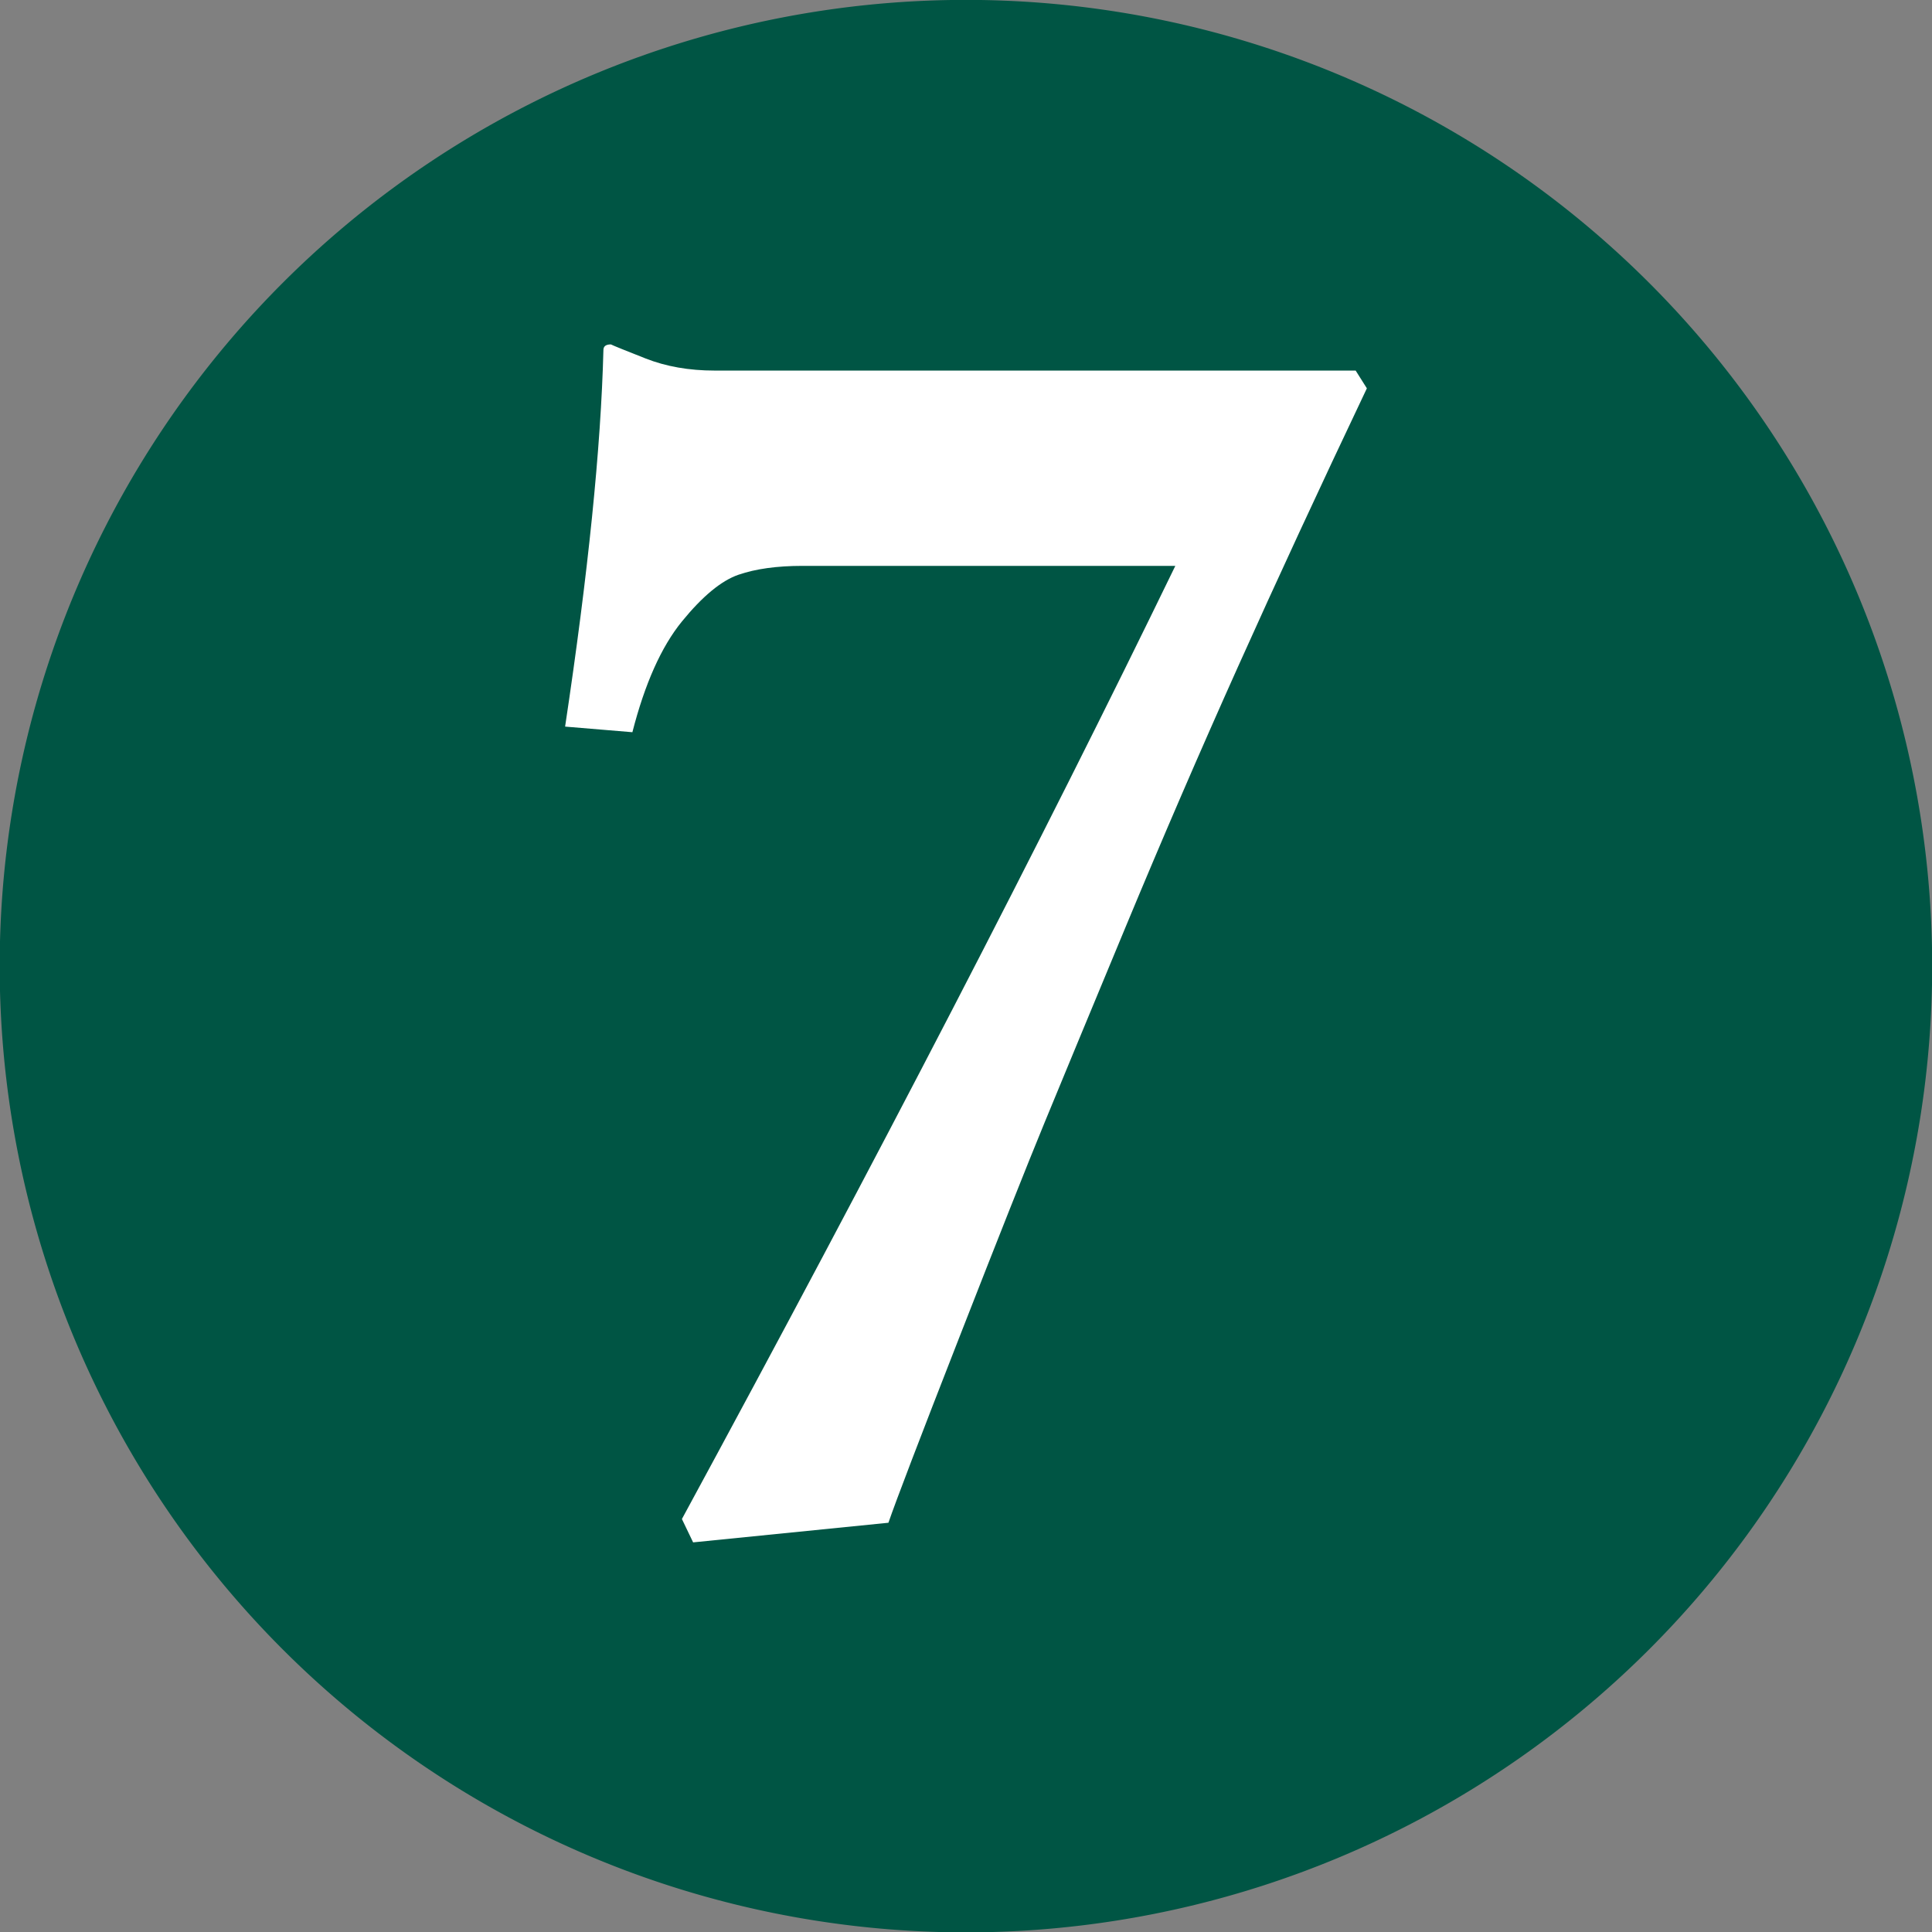
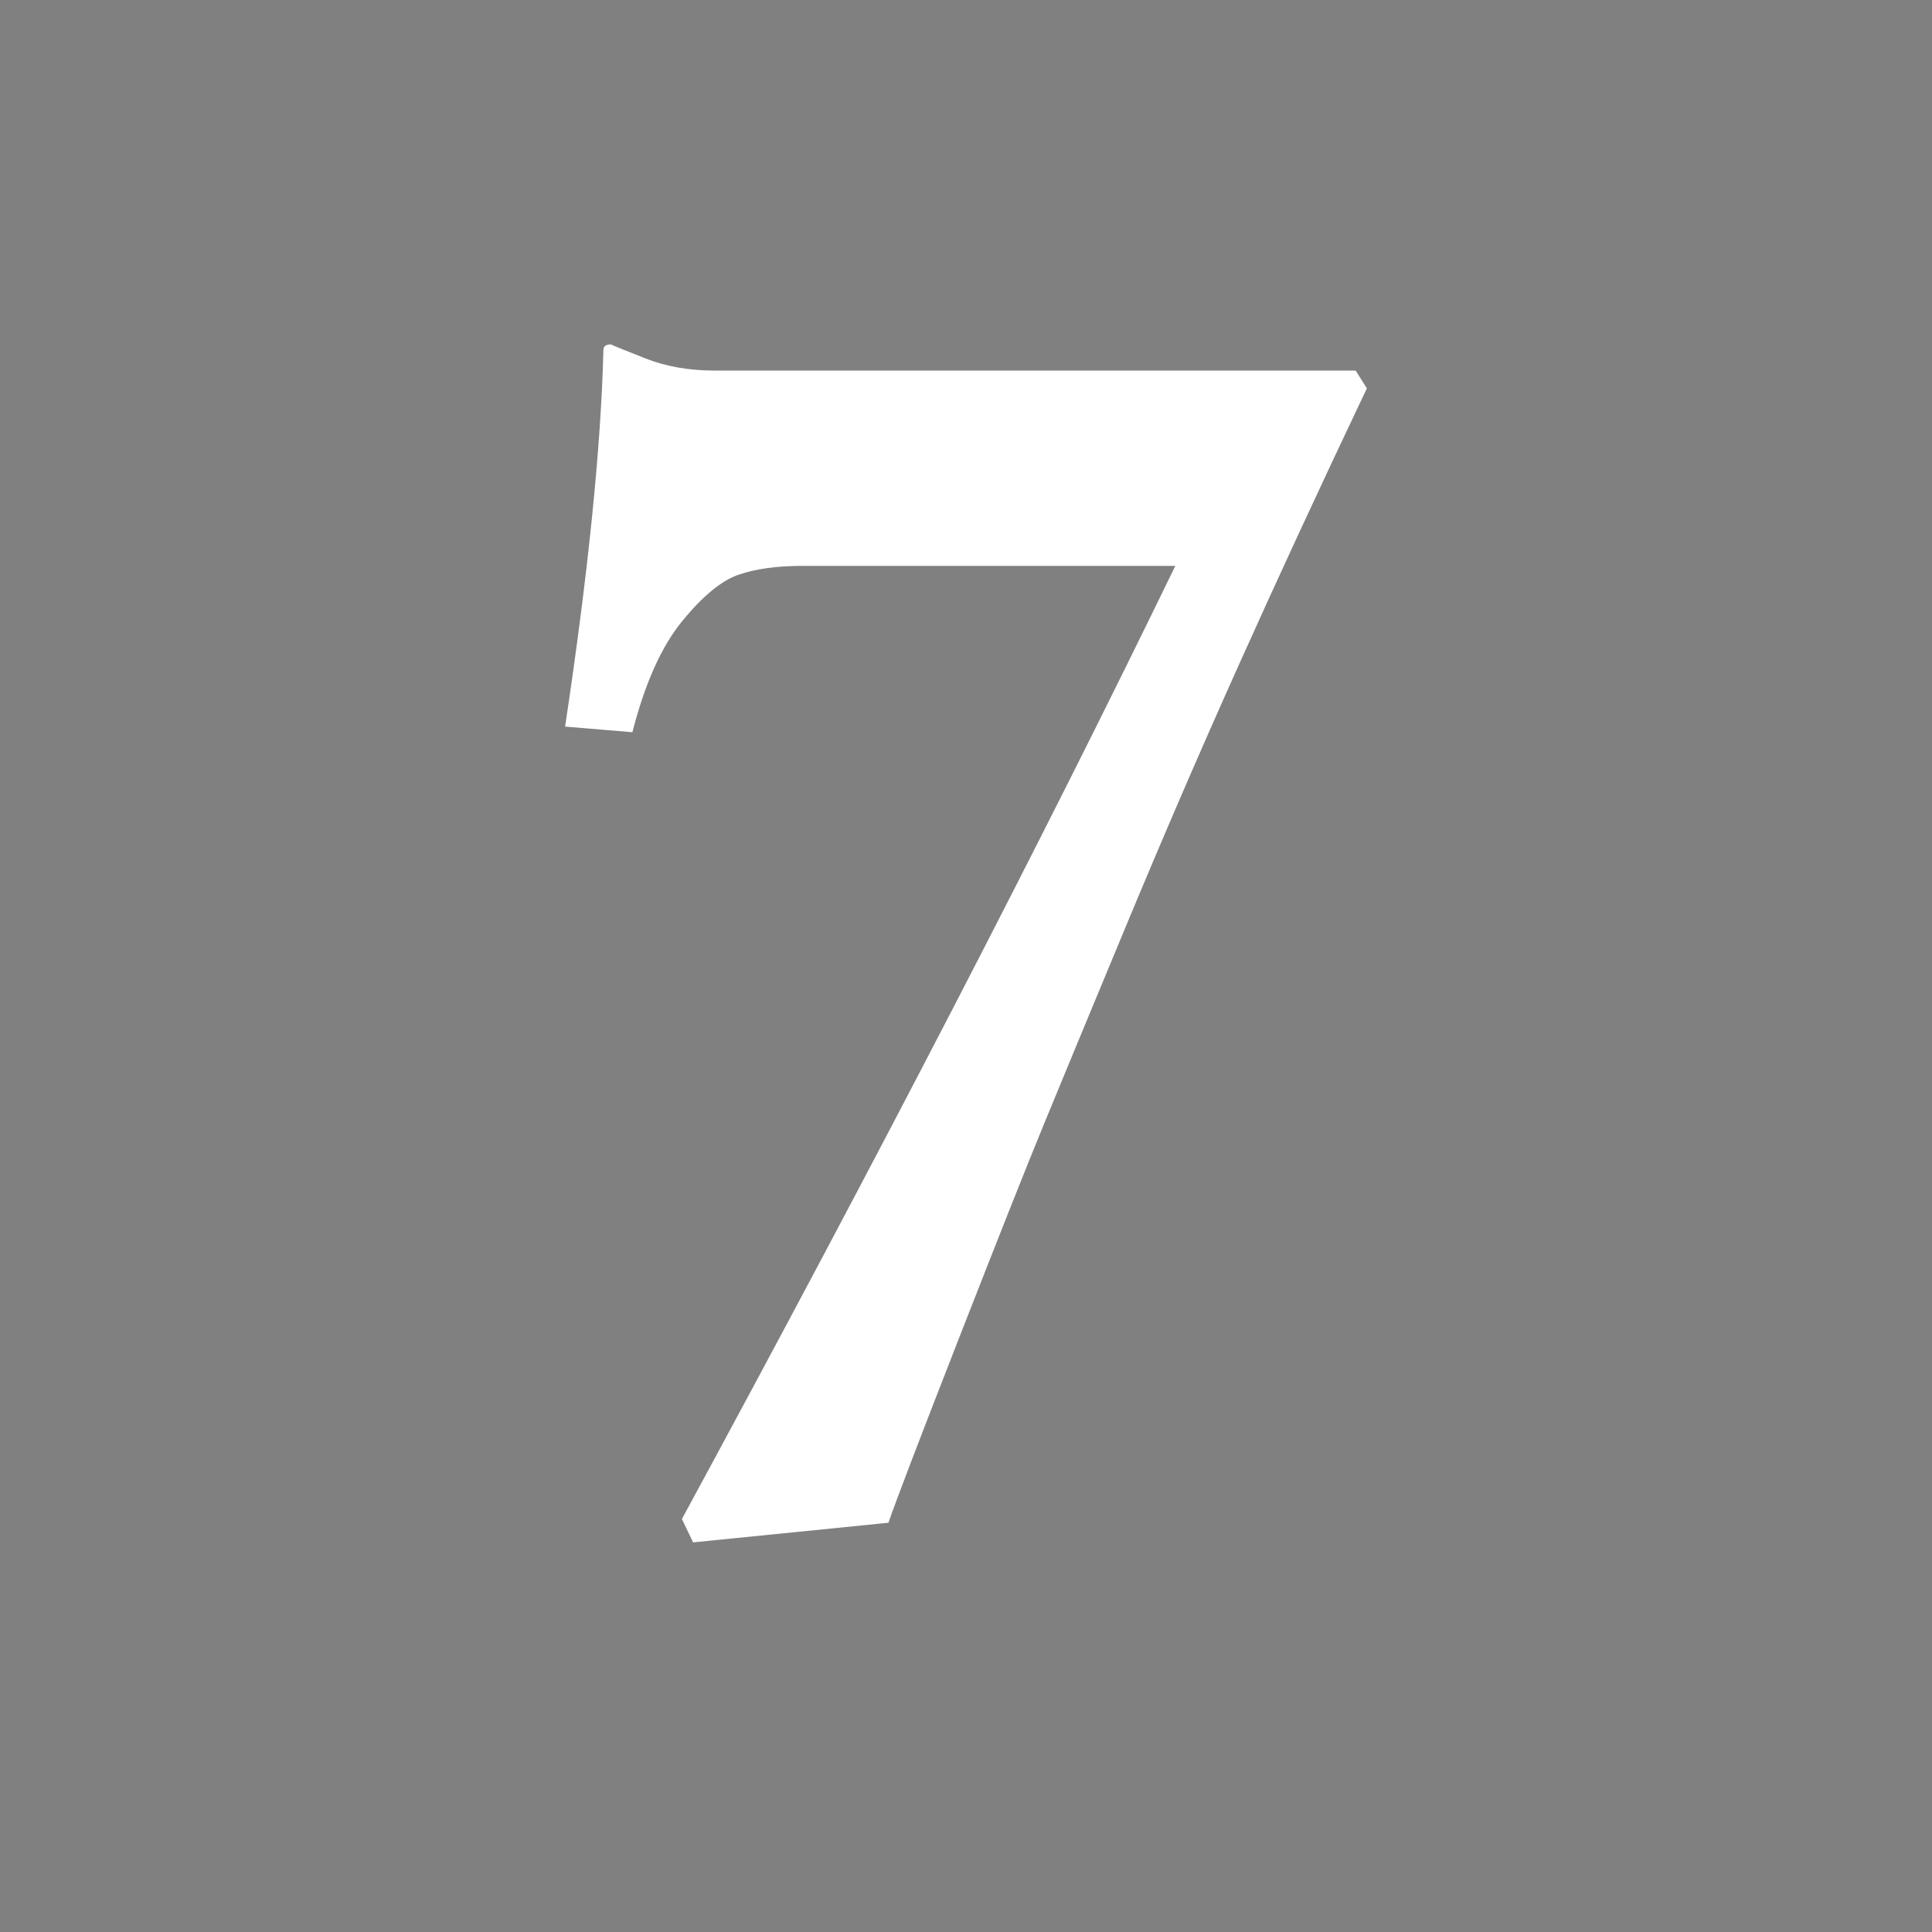
<svg xmlns="http://www.w3.org/2000/svg" xmlns:ns1="http://www.inkscape.org/namespaces/inkscape" xmlns:ns2="http://sodipodi.sourceforge.net/DTD/sodipodi-0.dtd" id="svg2985" version="1.1" ns1:version="0.48.4 r9939" width="212" height="212" ns2:docname="6 green.svg">
  <rect width="100%" height="100%" fill="#808080" stroke="none" />
  <defs id="defs2989" />
  <ns2:namedview pagecolor="#ffffff" bordercolor="#666666" borderopacity="1" objecttolerance="10" gridtolerance="10" guidetolerance="10" ns1:pageopacity="0" ns1:pageshadow="2" ns1:window-width="1280" ns1:window-height="962" id="namedview2987" showgrid="false" ns1:zoom="1" ns1:cx="88.5" ns1:cy="52" ns1:window-x="-8" ns1:window-y="-8" ns1:window-maximized="1" ns1:current-layer="g3001" />
  <g id="g3001" transform="translate(4,-200)">
-     <path transform="matrix(0.463,0,0,0.463,129.773,248.14)" d="m 169,125 a 229,229 0 1 1 -458,0 229,229 0 1 1 458,0 z" ns2:ry="229" ns2:rx="229" ns2:cy="125" ns2:cx="-60" id="path2995" style="fill:#005544;fill-opacity:1" ns2:type="arc" />
    <g style="font-size:20px;font-style:normal;font-weight:normal;line-height:125%;letter-spacing:0px;word-spacing:0px;fill:#ffffff;fill-opacity:1;stroke:none;font-family:Open Sans;-inkscape-font-specification:Open Sans" id="text2997">
      <path d="m 84.056,262.094 c -2.803,1.1e-4 -5.144,0.325 -7.024,0.974 -1.88,0.65 -3.948,2.358 -6.204,5.127 -2.256,2.769 -4.067,6.819 -5.435,12.151 l -7.383,-0.615 c 2.529,-16.816 3.931,-30.591 4.204,-41.323 -1.7e-5,-0.41 0.273,-0.615 0.82,-0.615 0.273,0.137 1.538,0.65 3.794,1.538 2.256,0.889 4.785,1.333 7.588,1.333 l 70.342,0 1.23,1.948 c -5.195,10.938 -9.895,21.089 -14.099,30.454 -4.204,9.365 -8.323,18.901 -12.356,28.608 -4.033,9.707 -7.007,16.885 -8.921,21.533 -1.914,4.648 -5.042,12.527 -9.382,23.635 -4.341,11.108 -6.921,17.859 -7.742,20.251 l -21.431,2.153 -1.23,-2.563 C 92.293,327.104 110.34,292.241 124.969,262.094 z" style="font-size:210px;font-variant:normal;font-weight:bold;font-stretch:normal;fill:#ffffff;font-family:Linux Libertine;-inkscape-font-specification:Linux Libertine Bold" id="path3025" />
    </g>
  </g>
</svg>